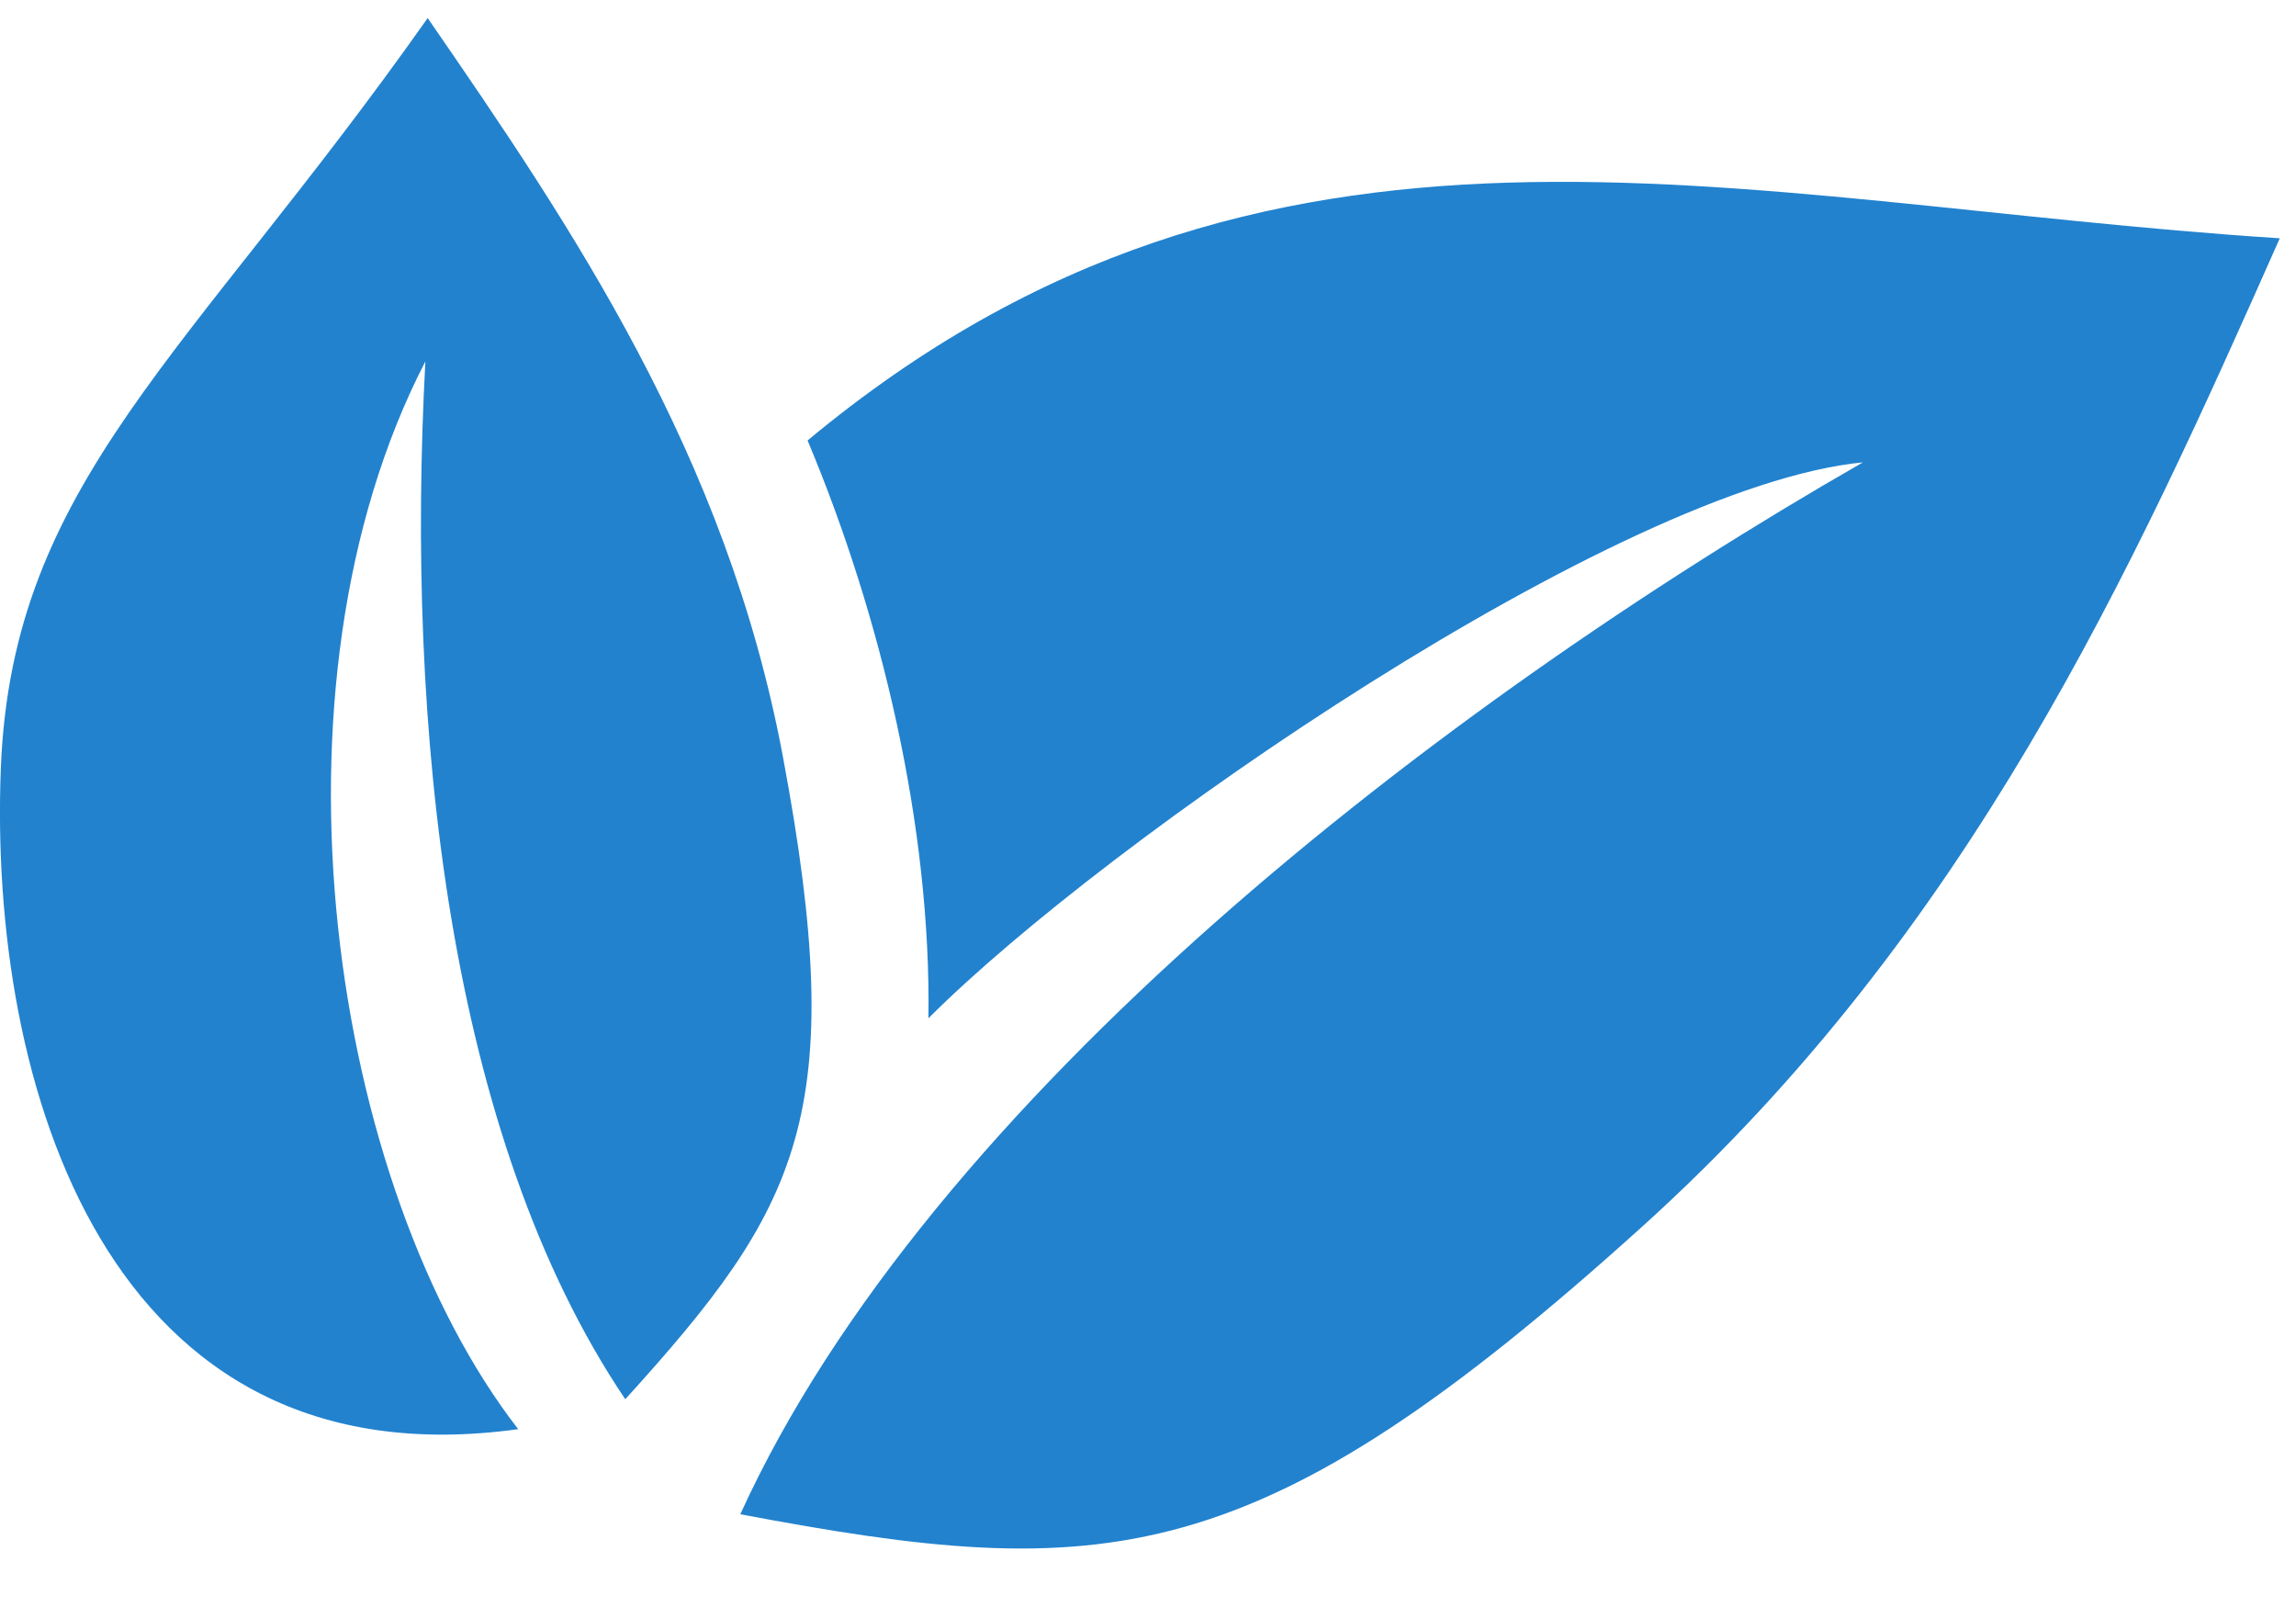
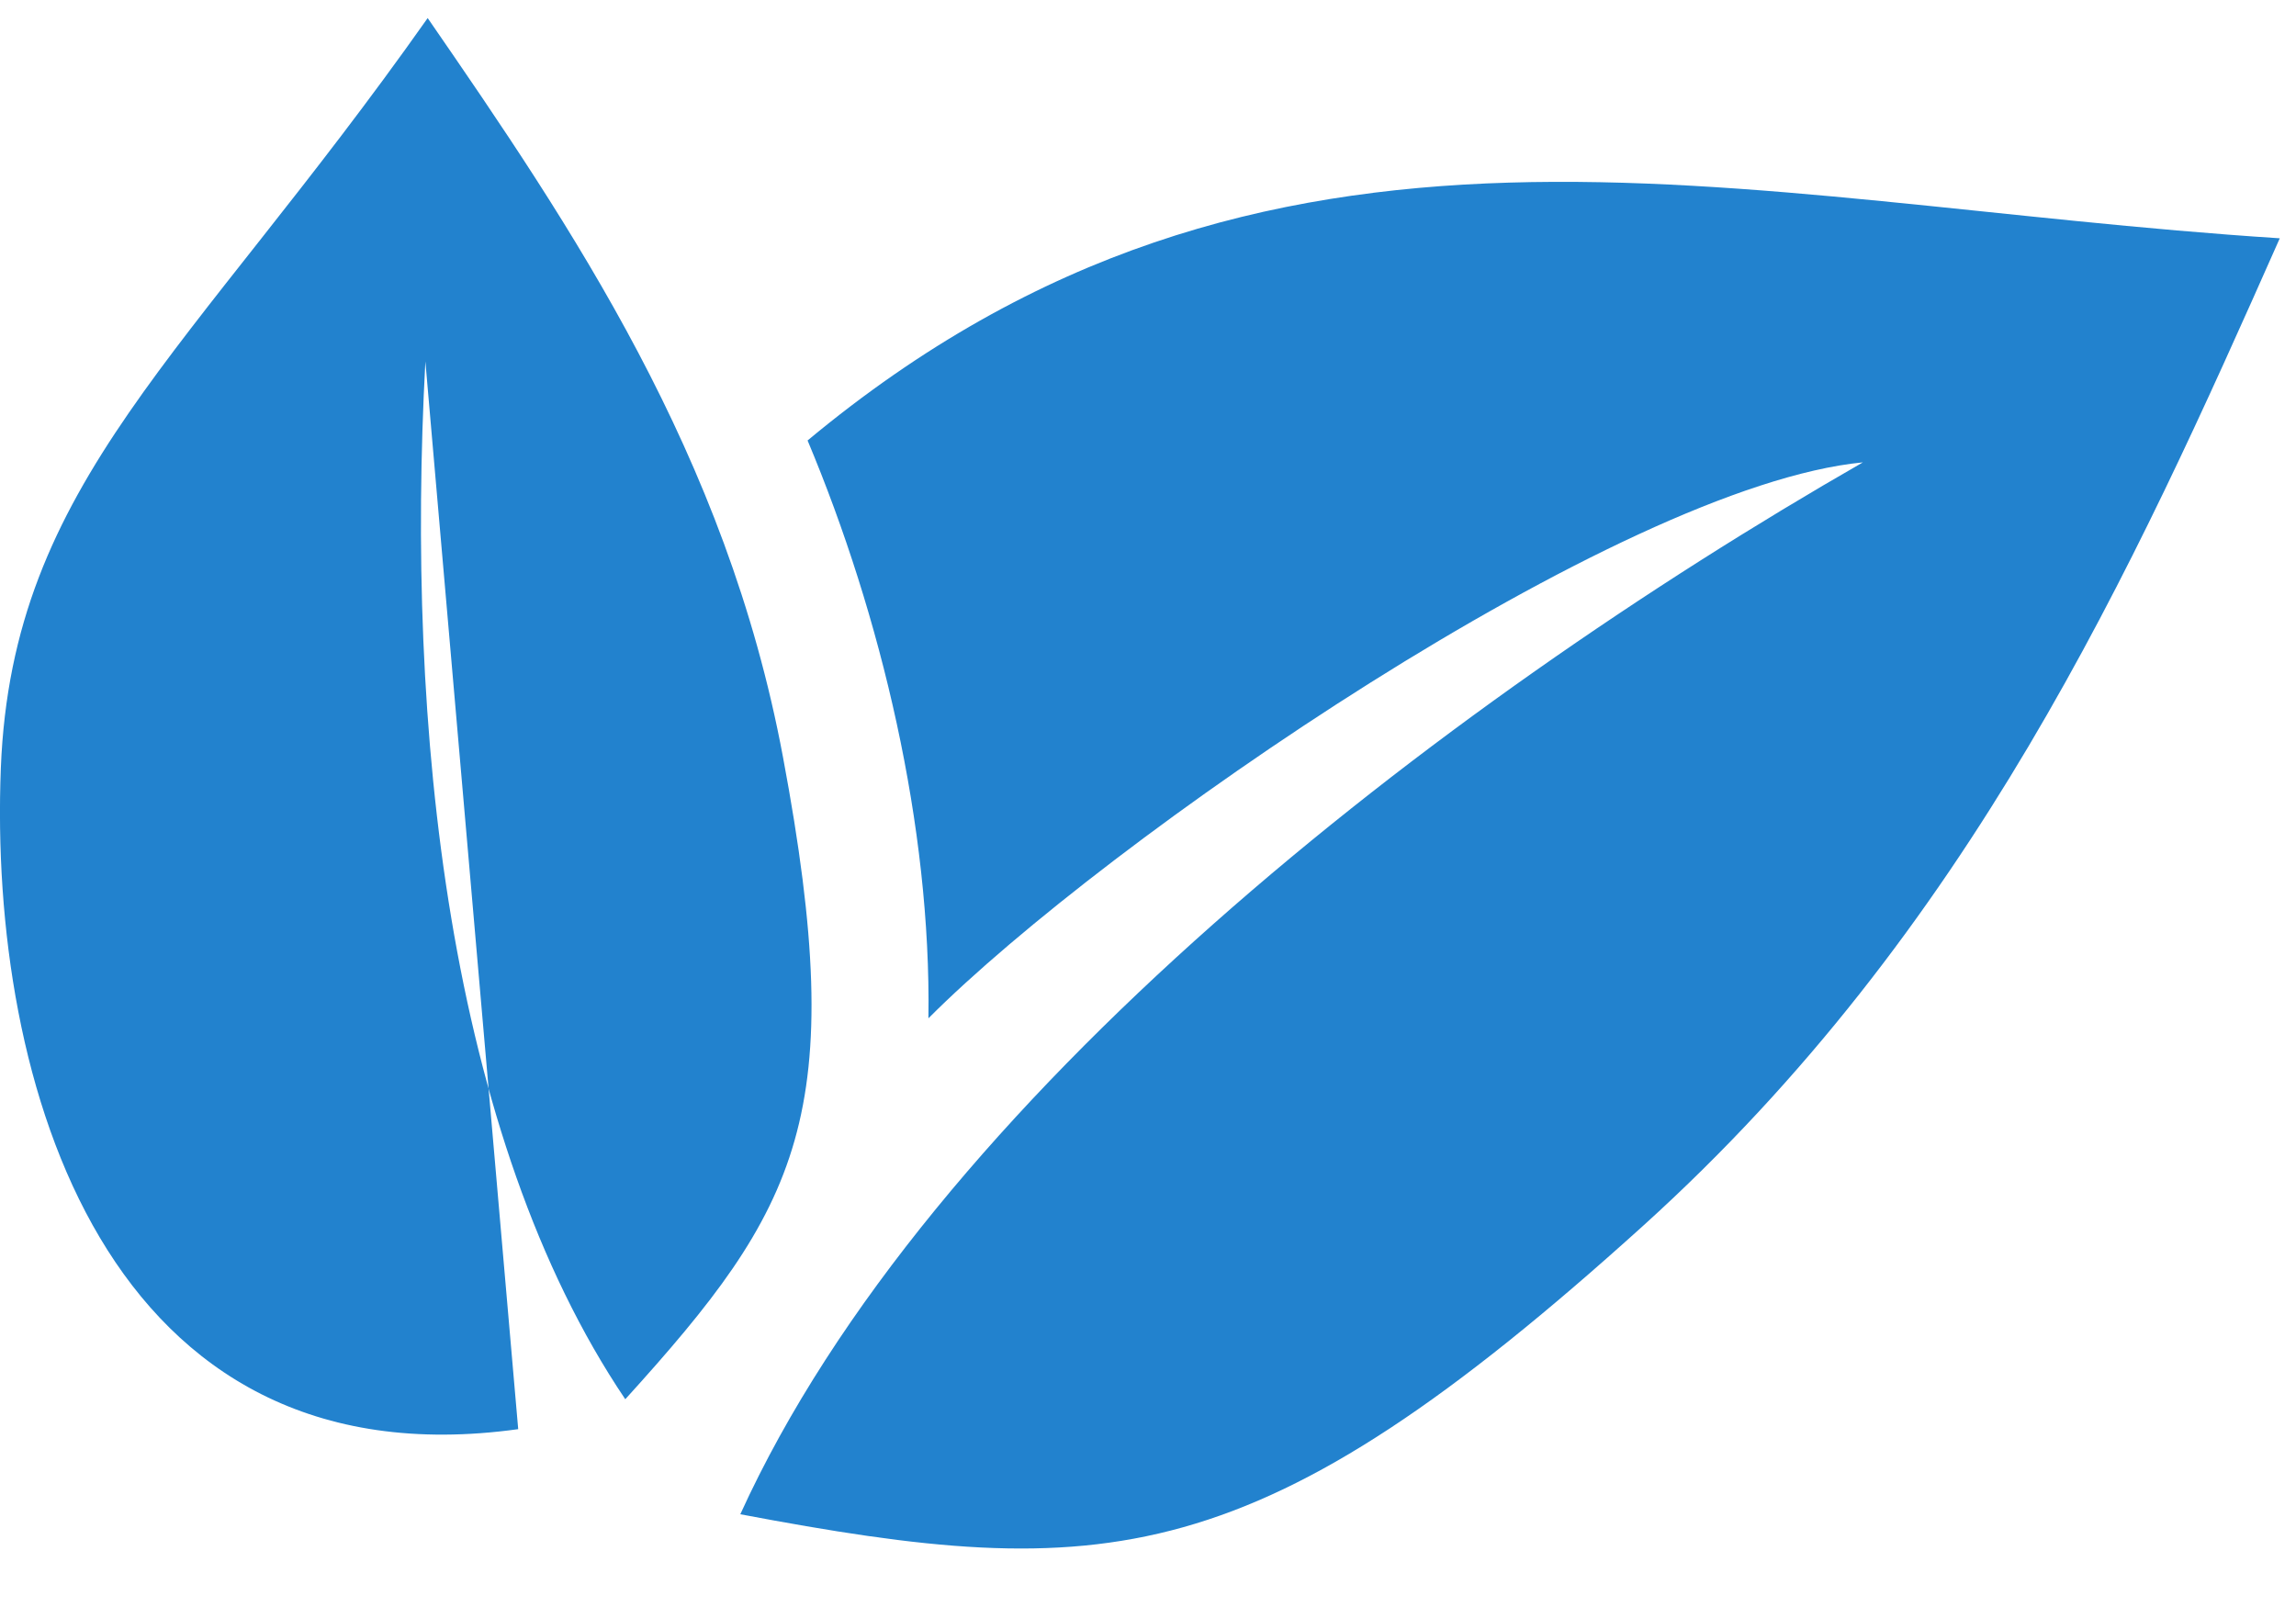
<svg xmlns="http://www.w3.org/2000/svg" width="30" height="21" viewBox="0 0 30 21" fill="none">
-   <path fill-rule="evenodd" clip-rule="evenodd" d="M9.673 19.788C14.444 20.688 16.407 20.596 21.473 16.015C25.74 12.156 27.858 7.466 29.788 3.114C22.57 2.649 16.559 0.758 10.552 5.756C11.516 8.053 12.168 10.805 12.131 13.307C14.443 10.987 21.15 6.352 24.341 6.042C18.793 9.225 12.14 14.371 9.673 19.788ZM5.558 4.723C5.302 9.492 5.848 14.84 8.17 18.285C10.445 15.776 11.108 14.573 10.23 9.89C9.492 5.942 7.474 2.971 5.588 0.236C2.466 4.665 0.159 6.293 0.011 10.036C-0.151 14.139 1.373 19.425 6.771 18.676C4.316 15.511 3.352 8.99 5.558 4.723Z" fill="#2282CE" />
+   <path fill-rule="evenodd" clip-rule="evenodd" d="M9.673 19.788C14.444 20.688 16.407 20.596 21.473 16.015C25.74 12.156 27.858 7.466 29.788 3.114C22.57 2.649 16.559 0.758 10.552 5.756C11.516 8.053 12.168 10.805 12.131 13.307C14.443 10.987 21.15 6.352 24.341 6.042C18.793 9.225 12.14 14.371 9.673 19.788ZM5.558 4.723C5.302 9.492 5.848 14.84 8.17 18.285C10.445 15.776 11.108 14.573 10.23 9.89C9.492 5.942 7.474 2.971 5.588 0.236C2.466 4.665 0.159 6.293 0.011 10.036C-0.151 14.139 1.373 19.425 6.771 18.676Z" fill="#2282CE" />
</svg>